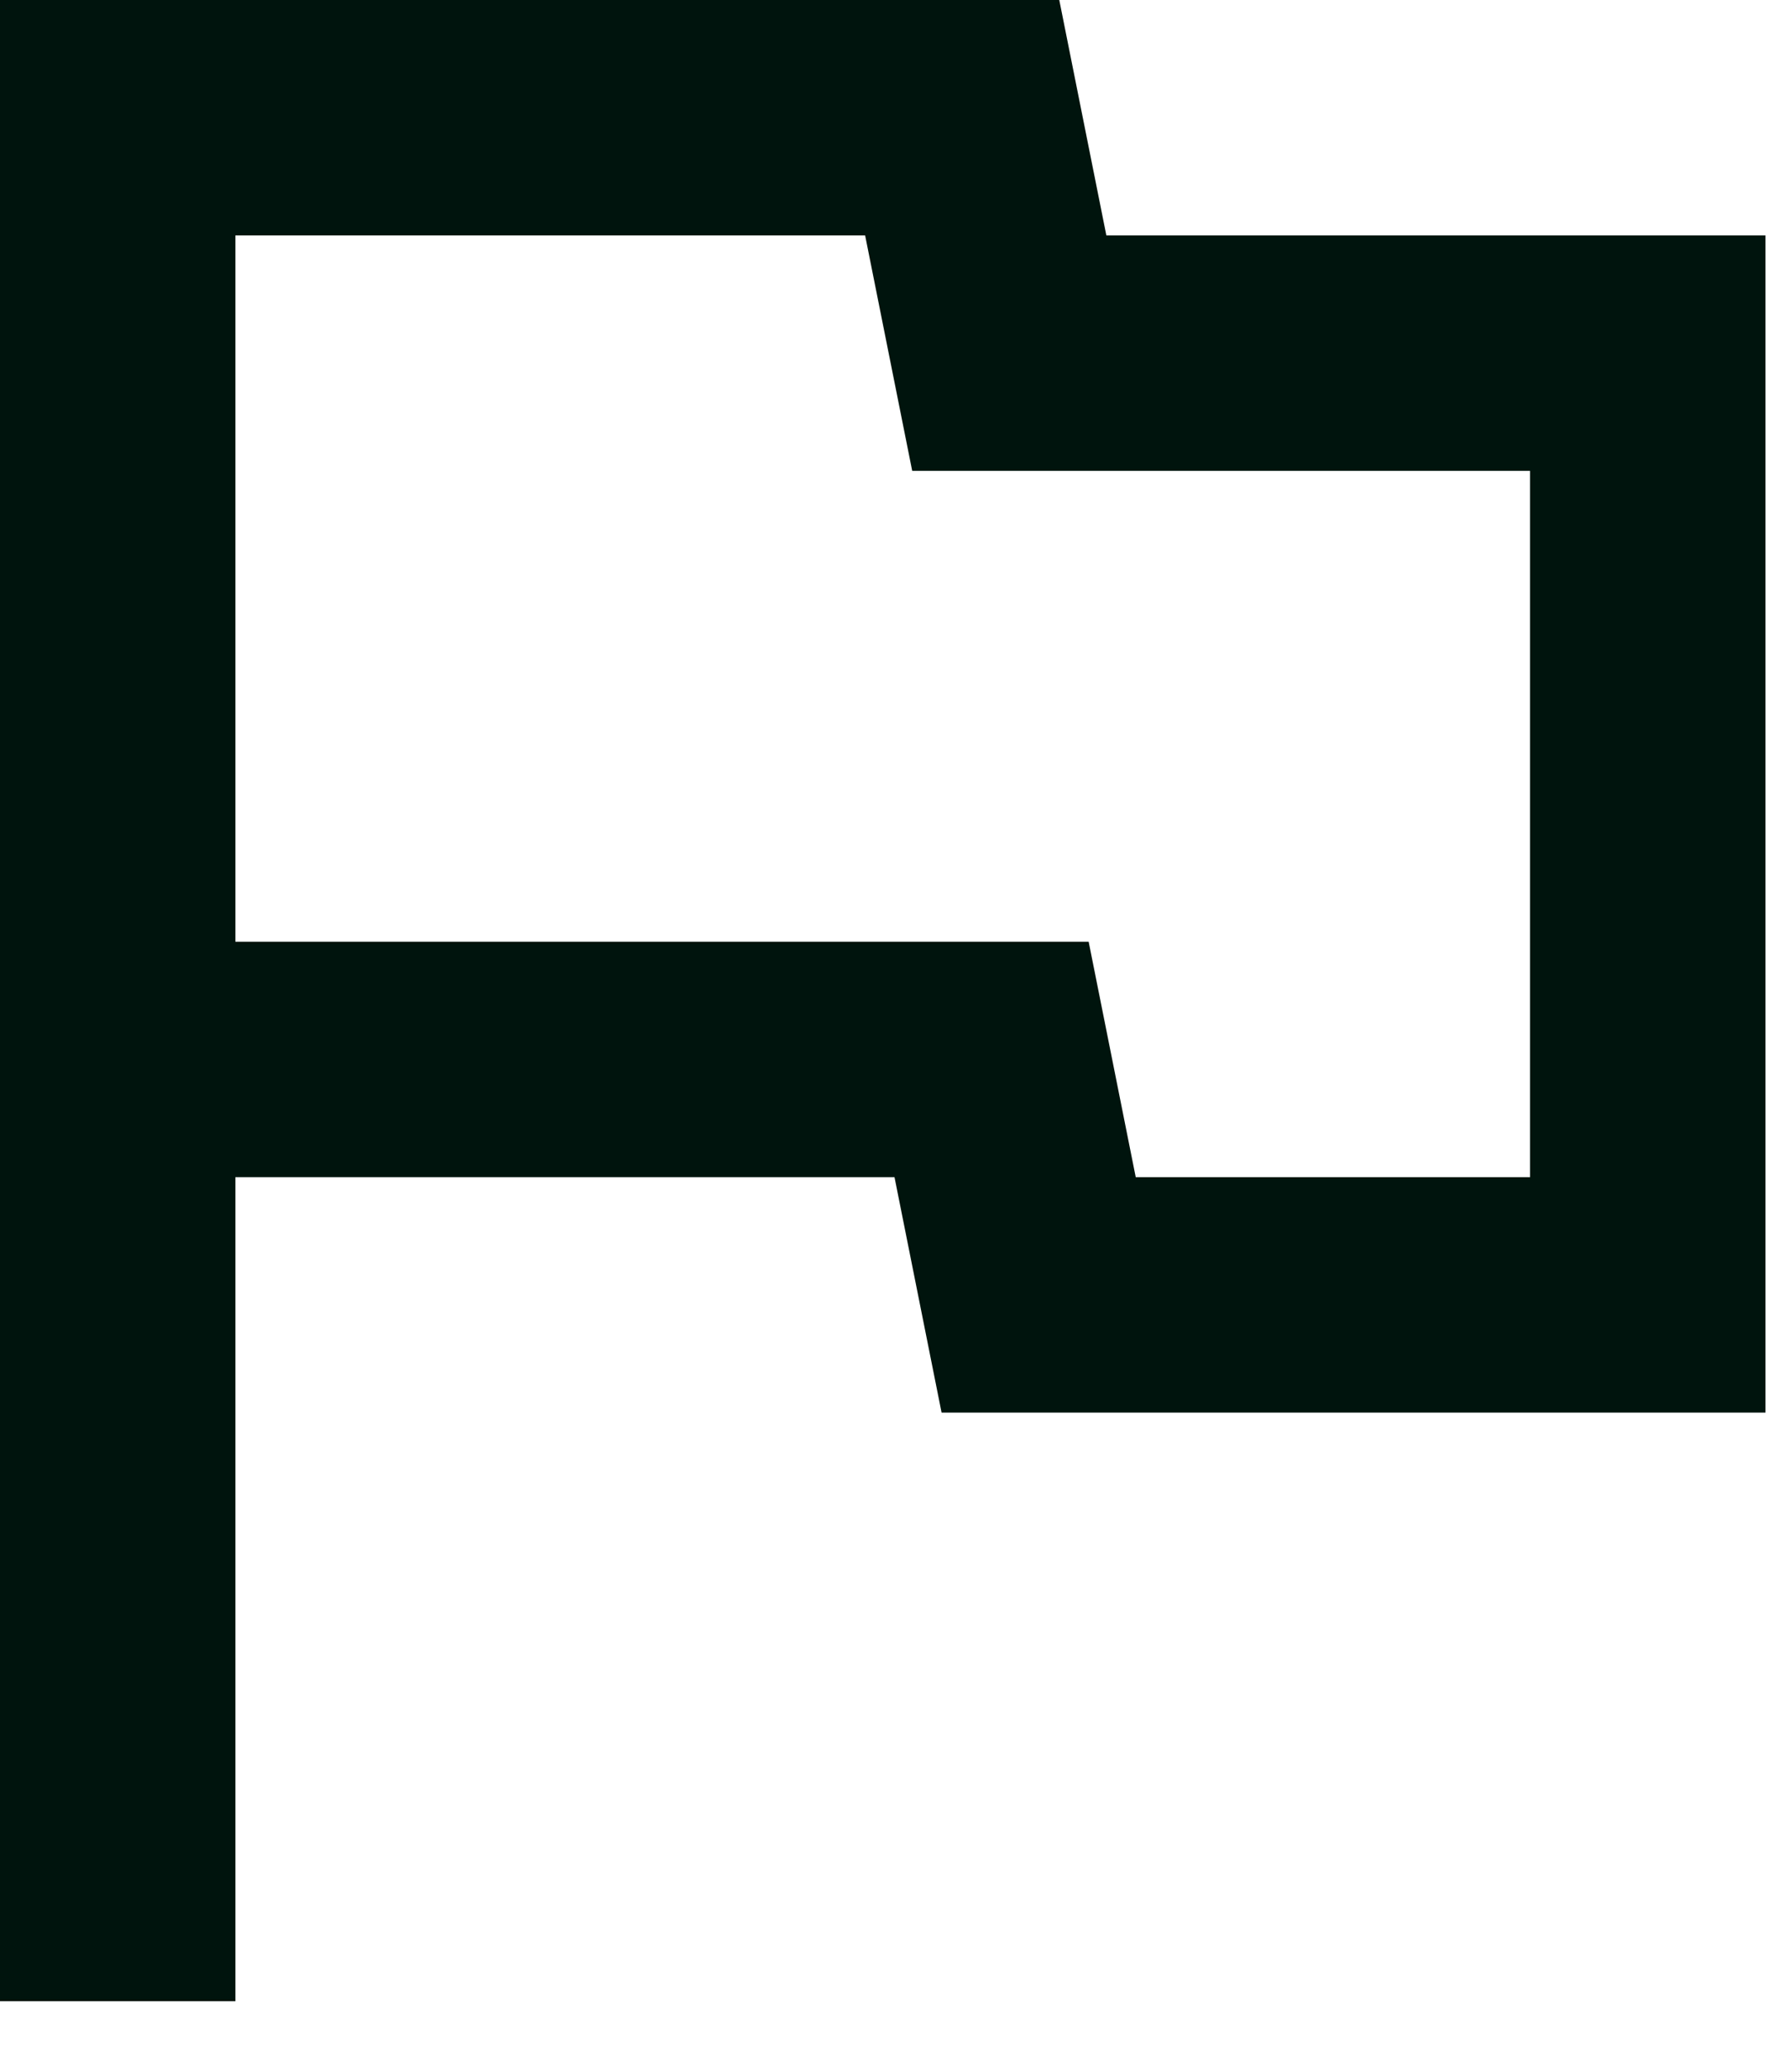
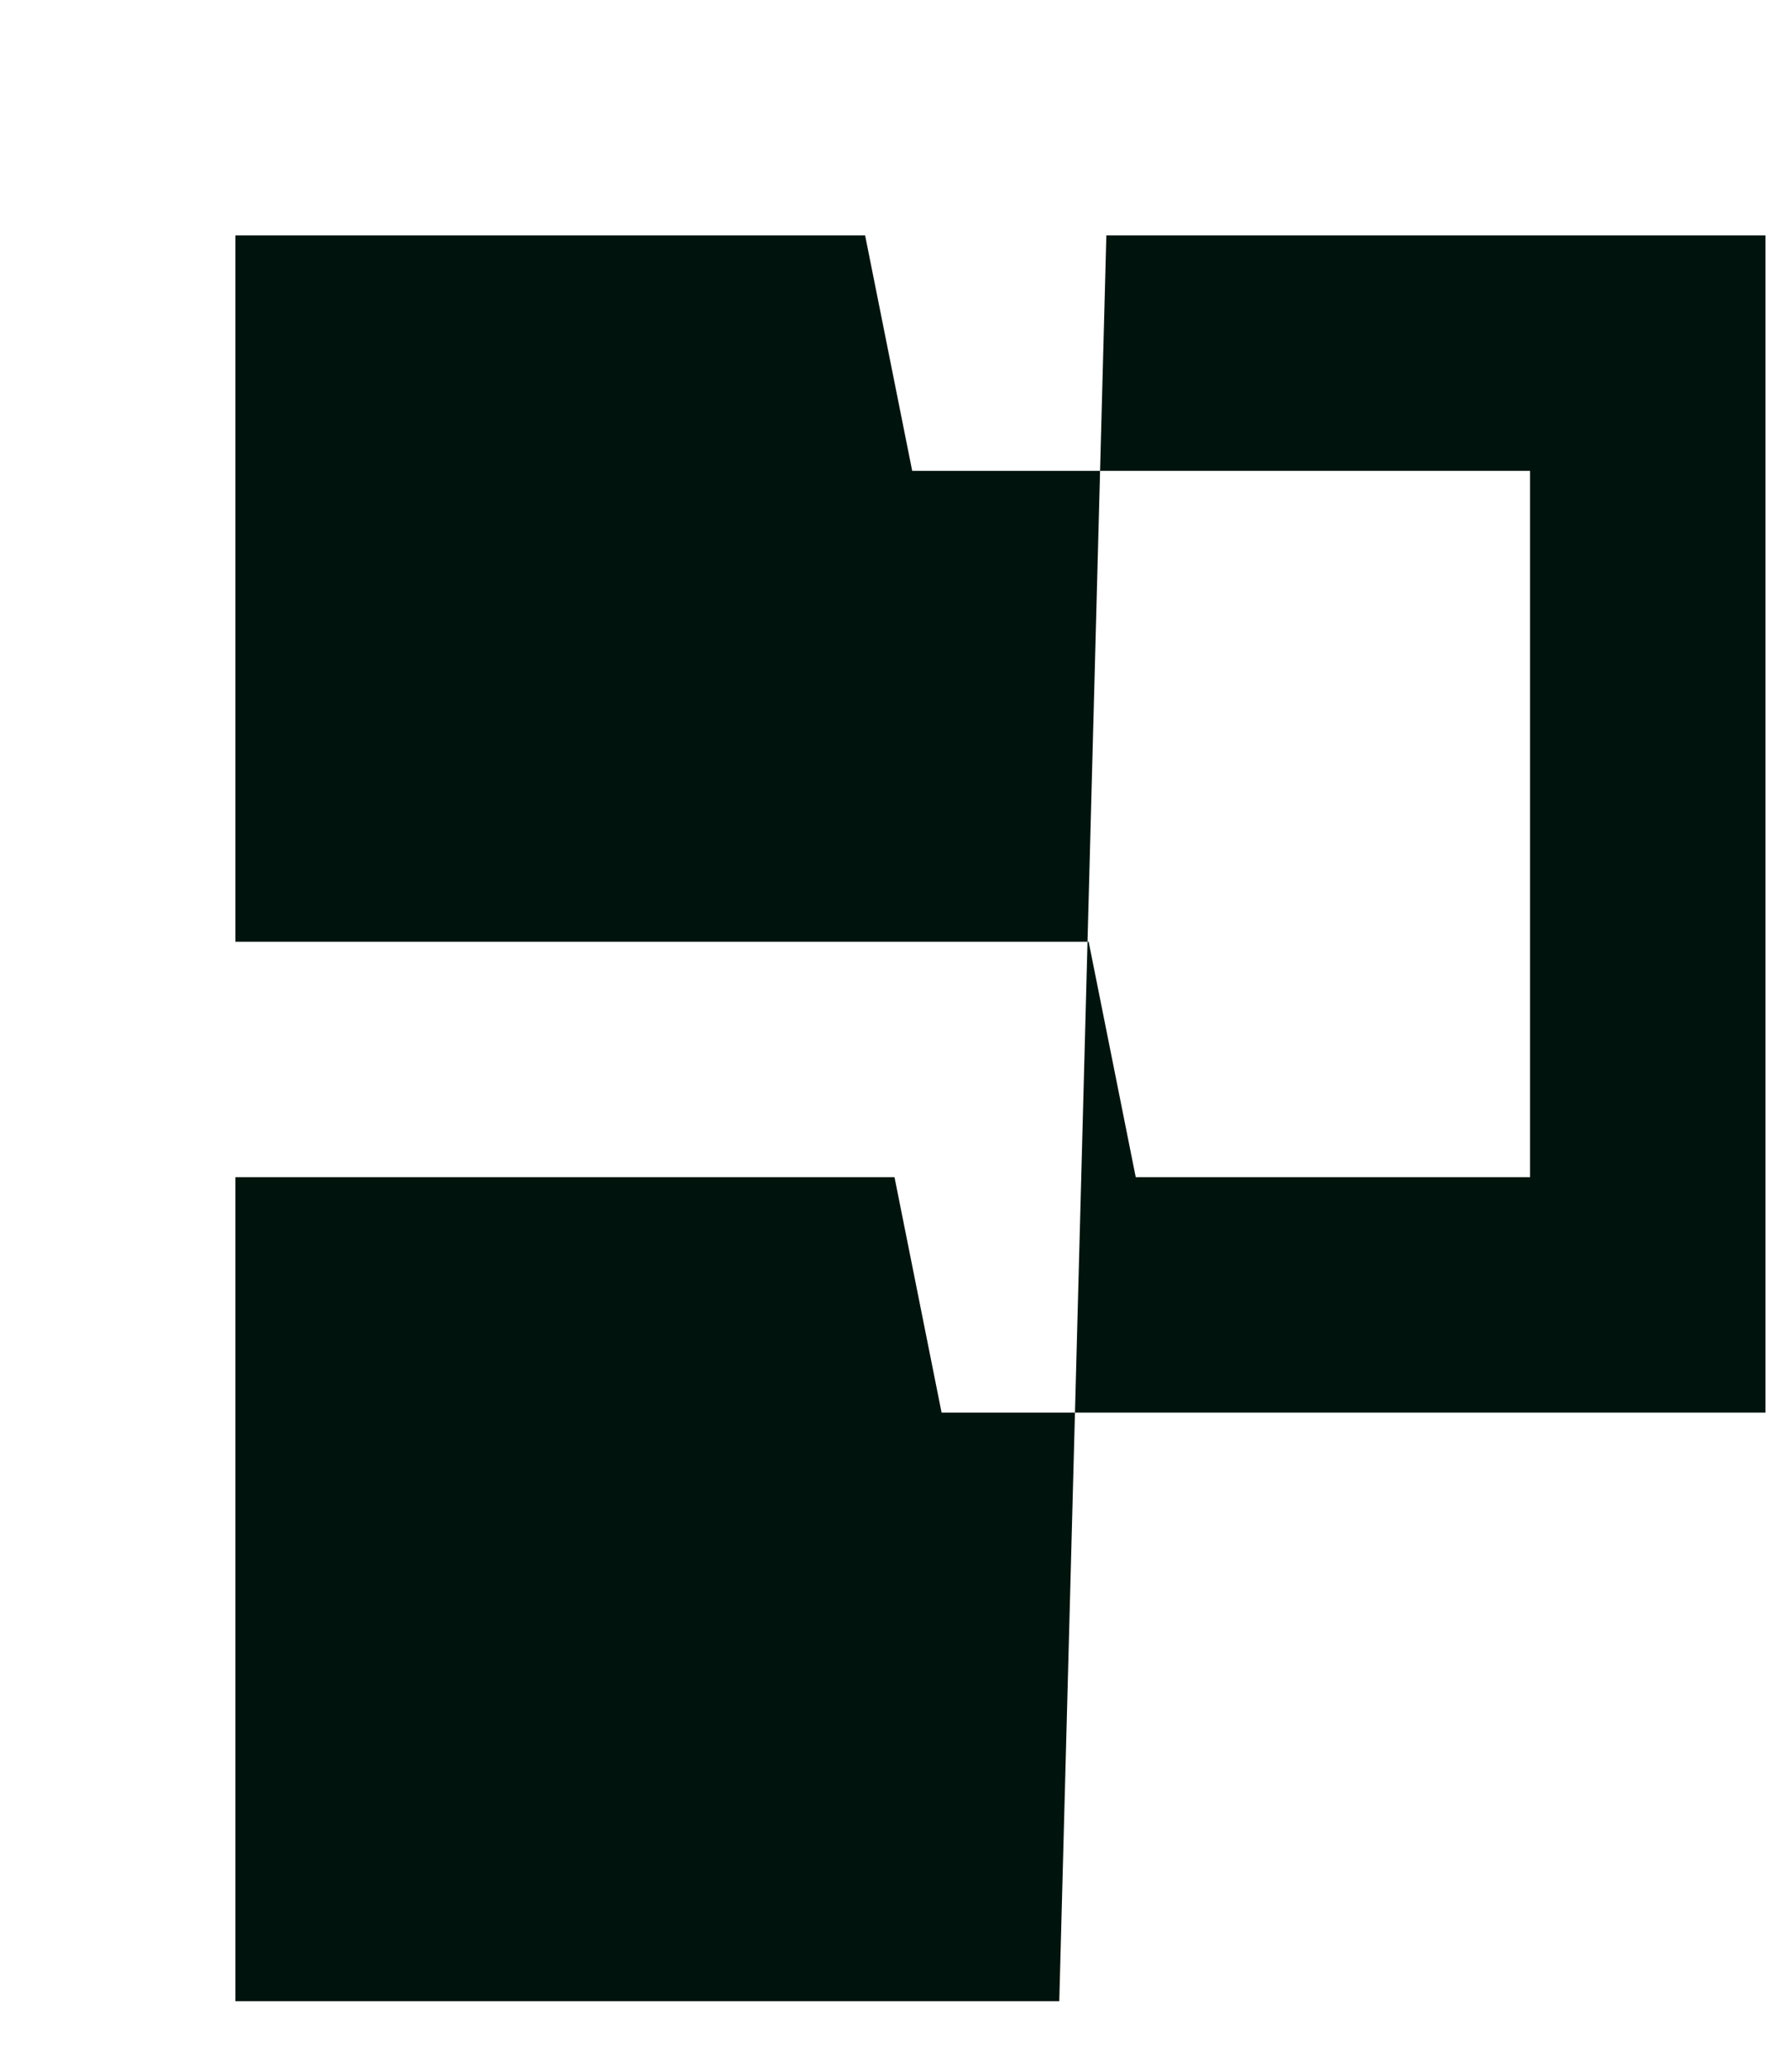
<svg xmlns="http://www.w3.org/2000/svg" width="19" height="22" viewBox="0 0 19 22" fill="none">
-   <path d="M0 21.25V0H11.25L11.75 2.5H18.75V15H10L9.5 12.5H2.5V21.25H0ZM12.062 12.5H16.25V5H9.688L9.188 2.5H2.5V10H11.562L12.062 12.5Z" fill="#00140D" />
+   <path d="M0 21.25H11.25L11.75 2.5H18.75V15H10L9.5 12.5H2.5V21.25H0ZM12.062 12.5H16.25V5H9.688L9.188 2.5H2.5V10H11.562L12.062 12.5Z" fill="#00140D" />
</svg>